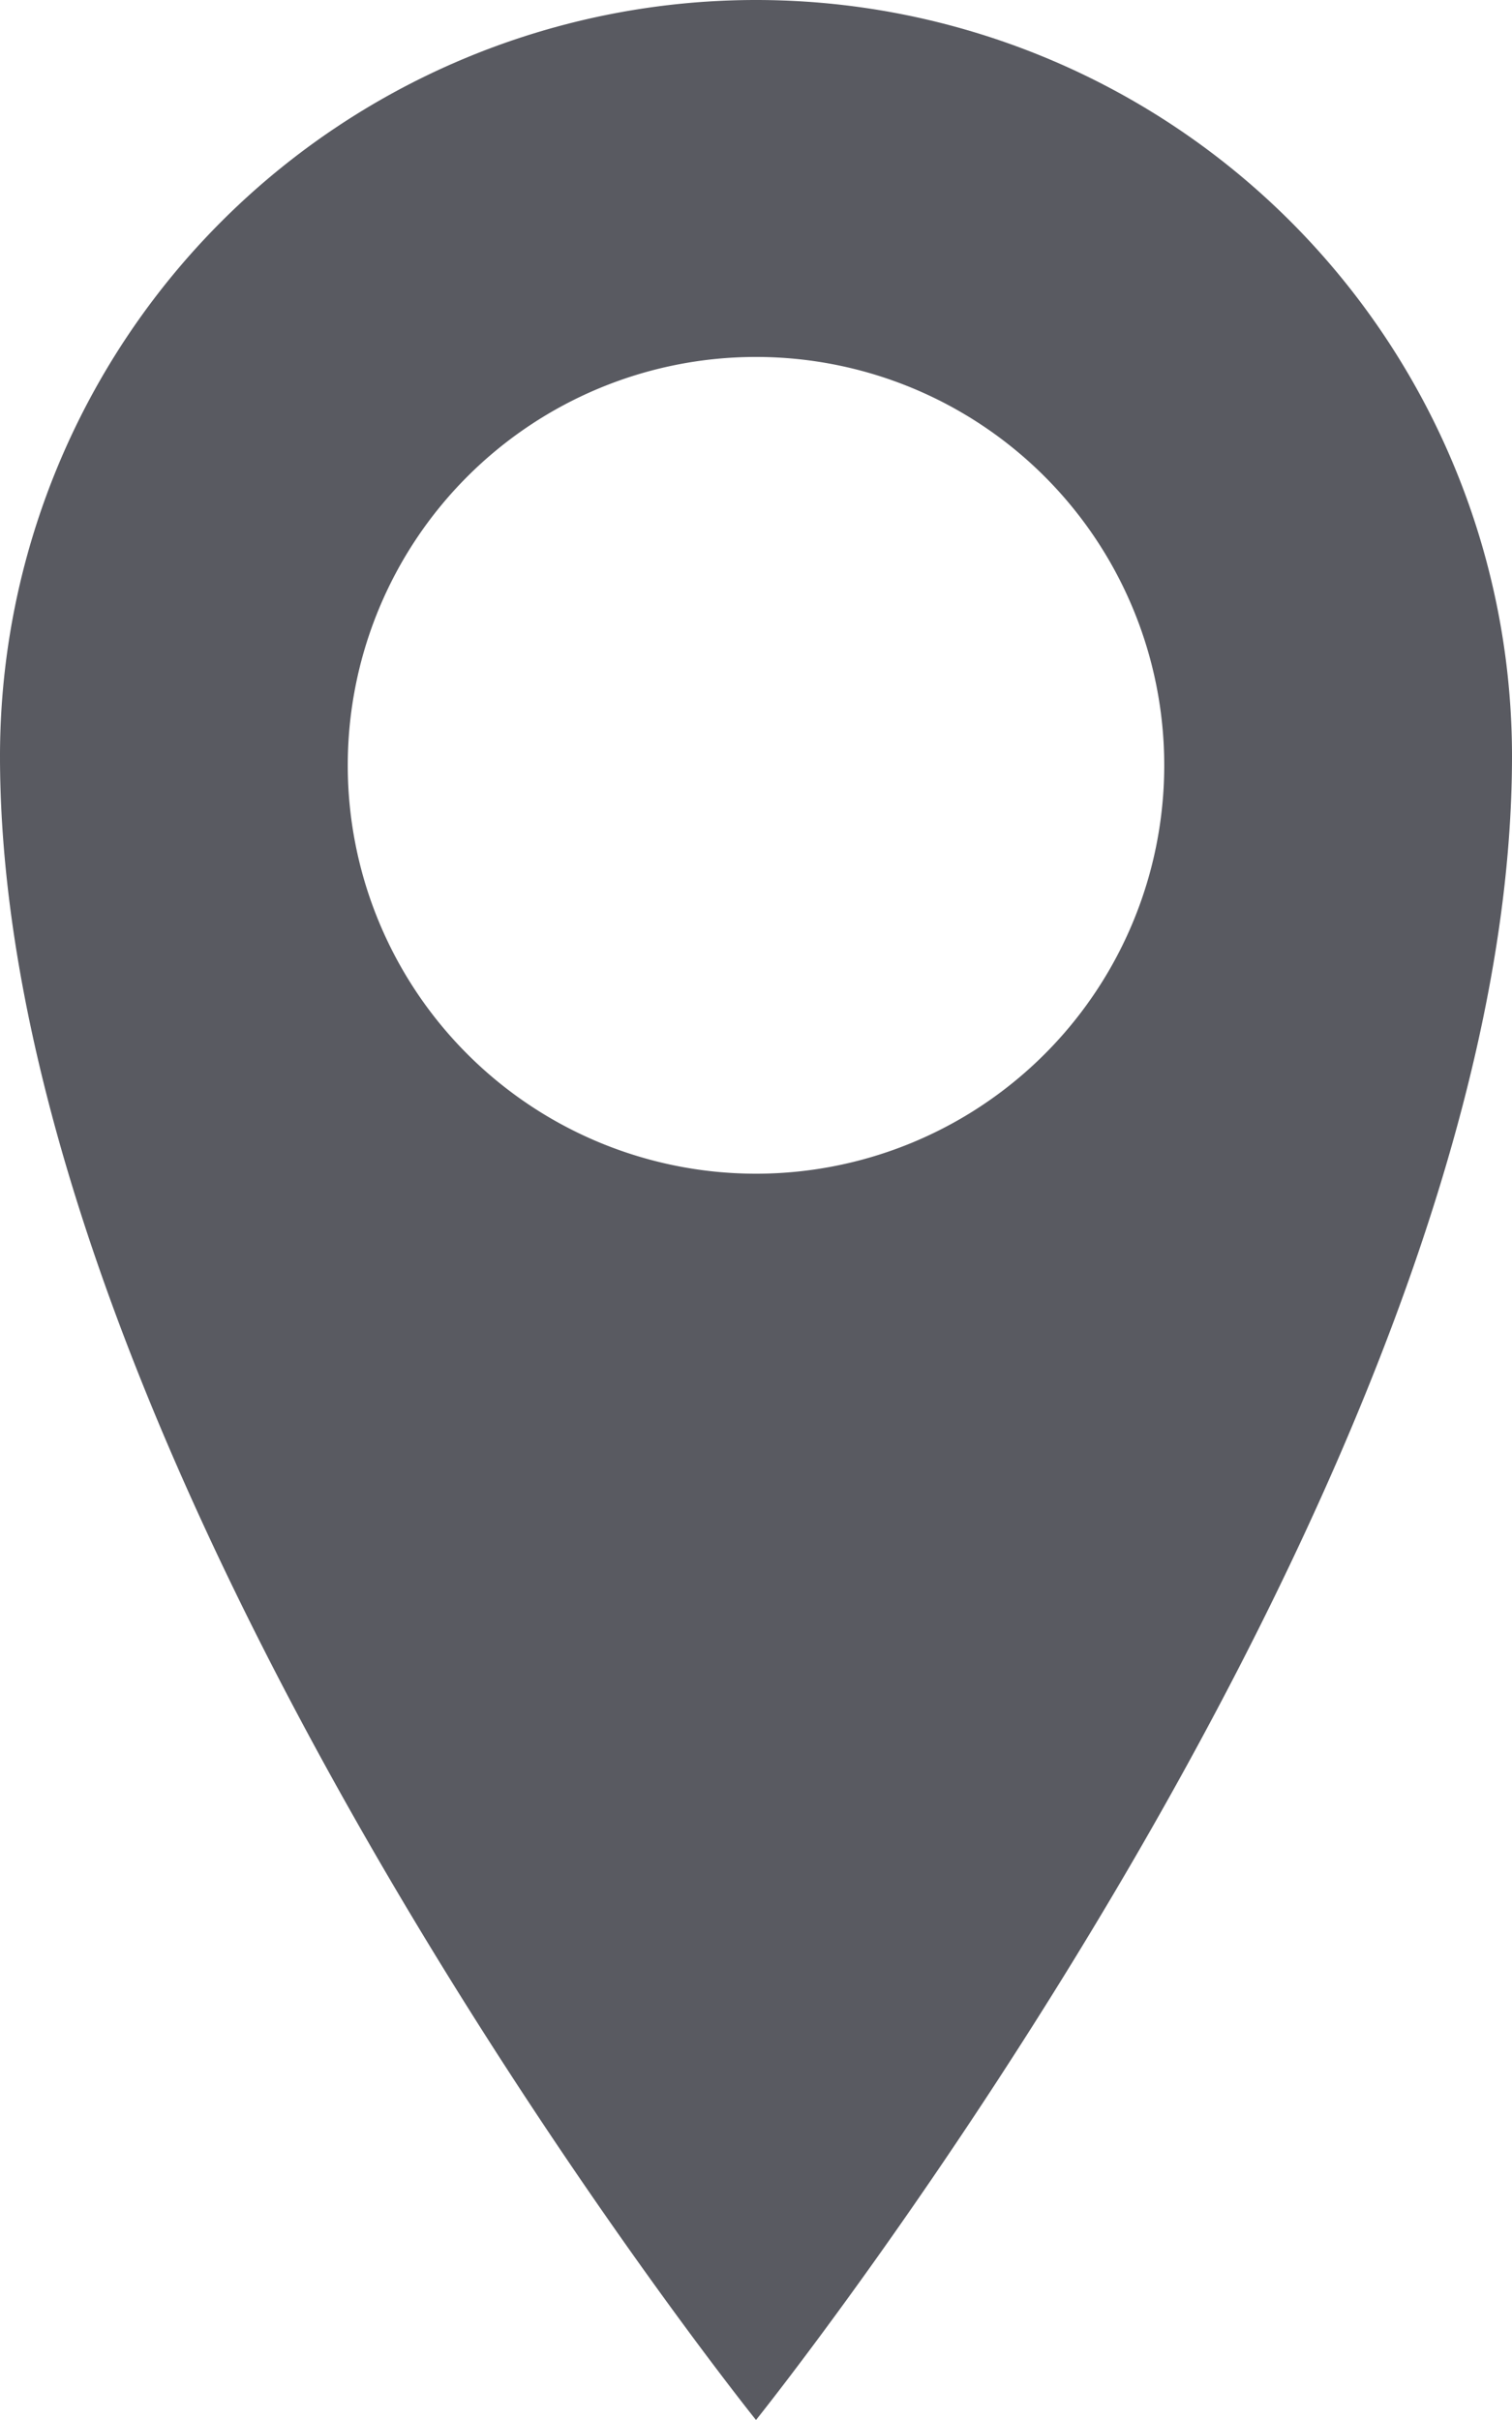
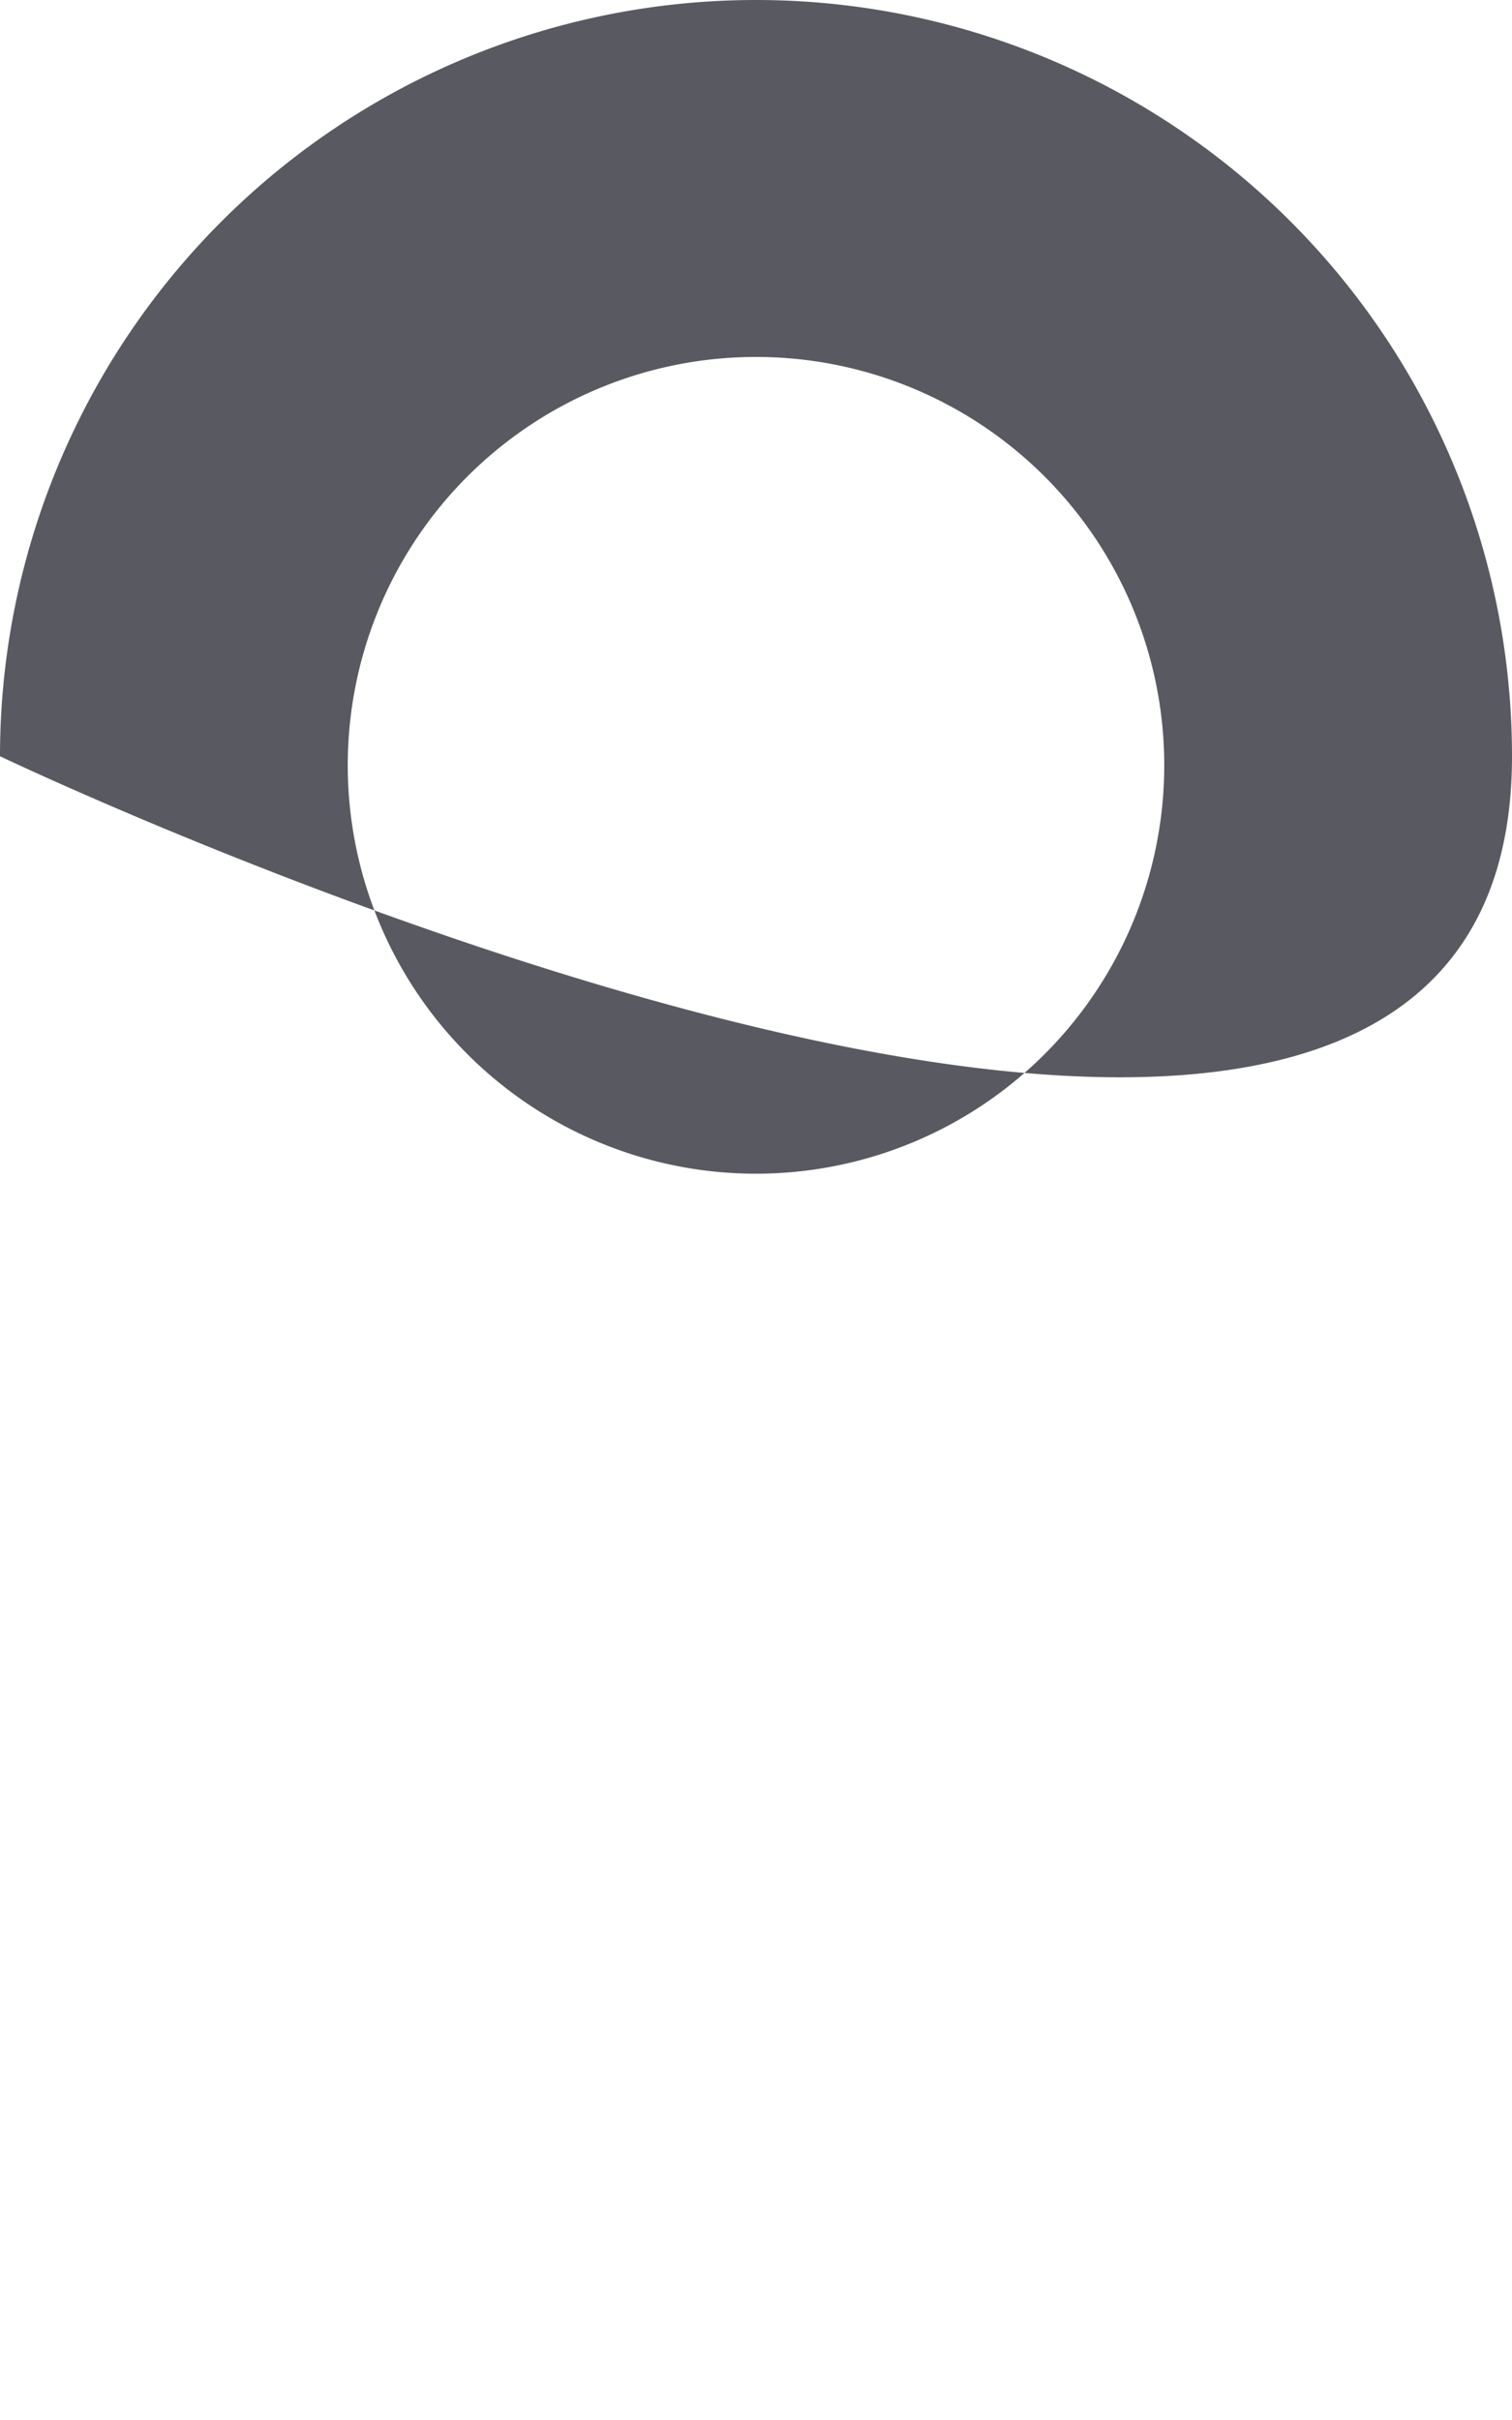
<svg xmlns="http://www.w3.org/2000/svg" width="25" height="40" viewBox="0 0 25 40">
  <defs>
    <style>.cls-1{fill:#595a61;}</style>
  </defs>
  <title>sec05_icon_01</title>
  <g id="レイヤー_2" data-name="レイヤー 2">
    <g id="content">
      <g id="section3_アクセスから">
        <g id="photo">
-           <path class="cls-1" d="M12.5,0A12.5,12.5,0,0,0,0,12.5C0,24.44,12.5,40,12.5,40S25,24.44,25,12.5A12.5,12.5,0,0,0,12.5,0Zm0,19.4a6.75,6.75,0,1,1,6.75-6.75A6.75,6.75,0,0,1,12.5,19.4Z" />
+           <path class="cls-1" d="M12.5,0A12.5,12.5,0,0,0,0,12.5S25,24.44,25,12.5A12.5,12.5,0,0,0,12.5,0Zm0,19.4a6.75,6.75,0,1,1,6.75-6.75A6.75,6.75,0,0,1,12.5,19.4Z" />
        </g>
      </g>
    </g>
  </g>
</svg>